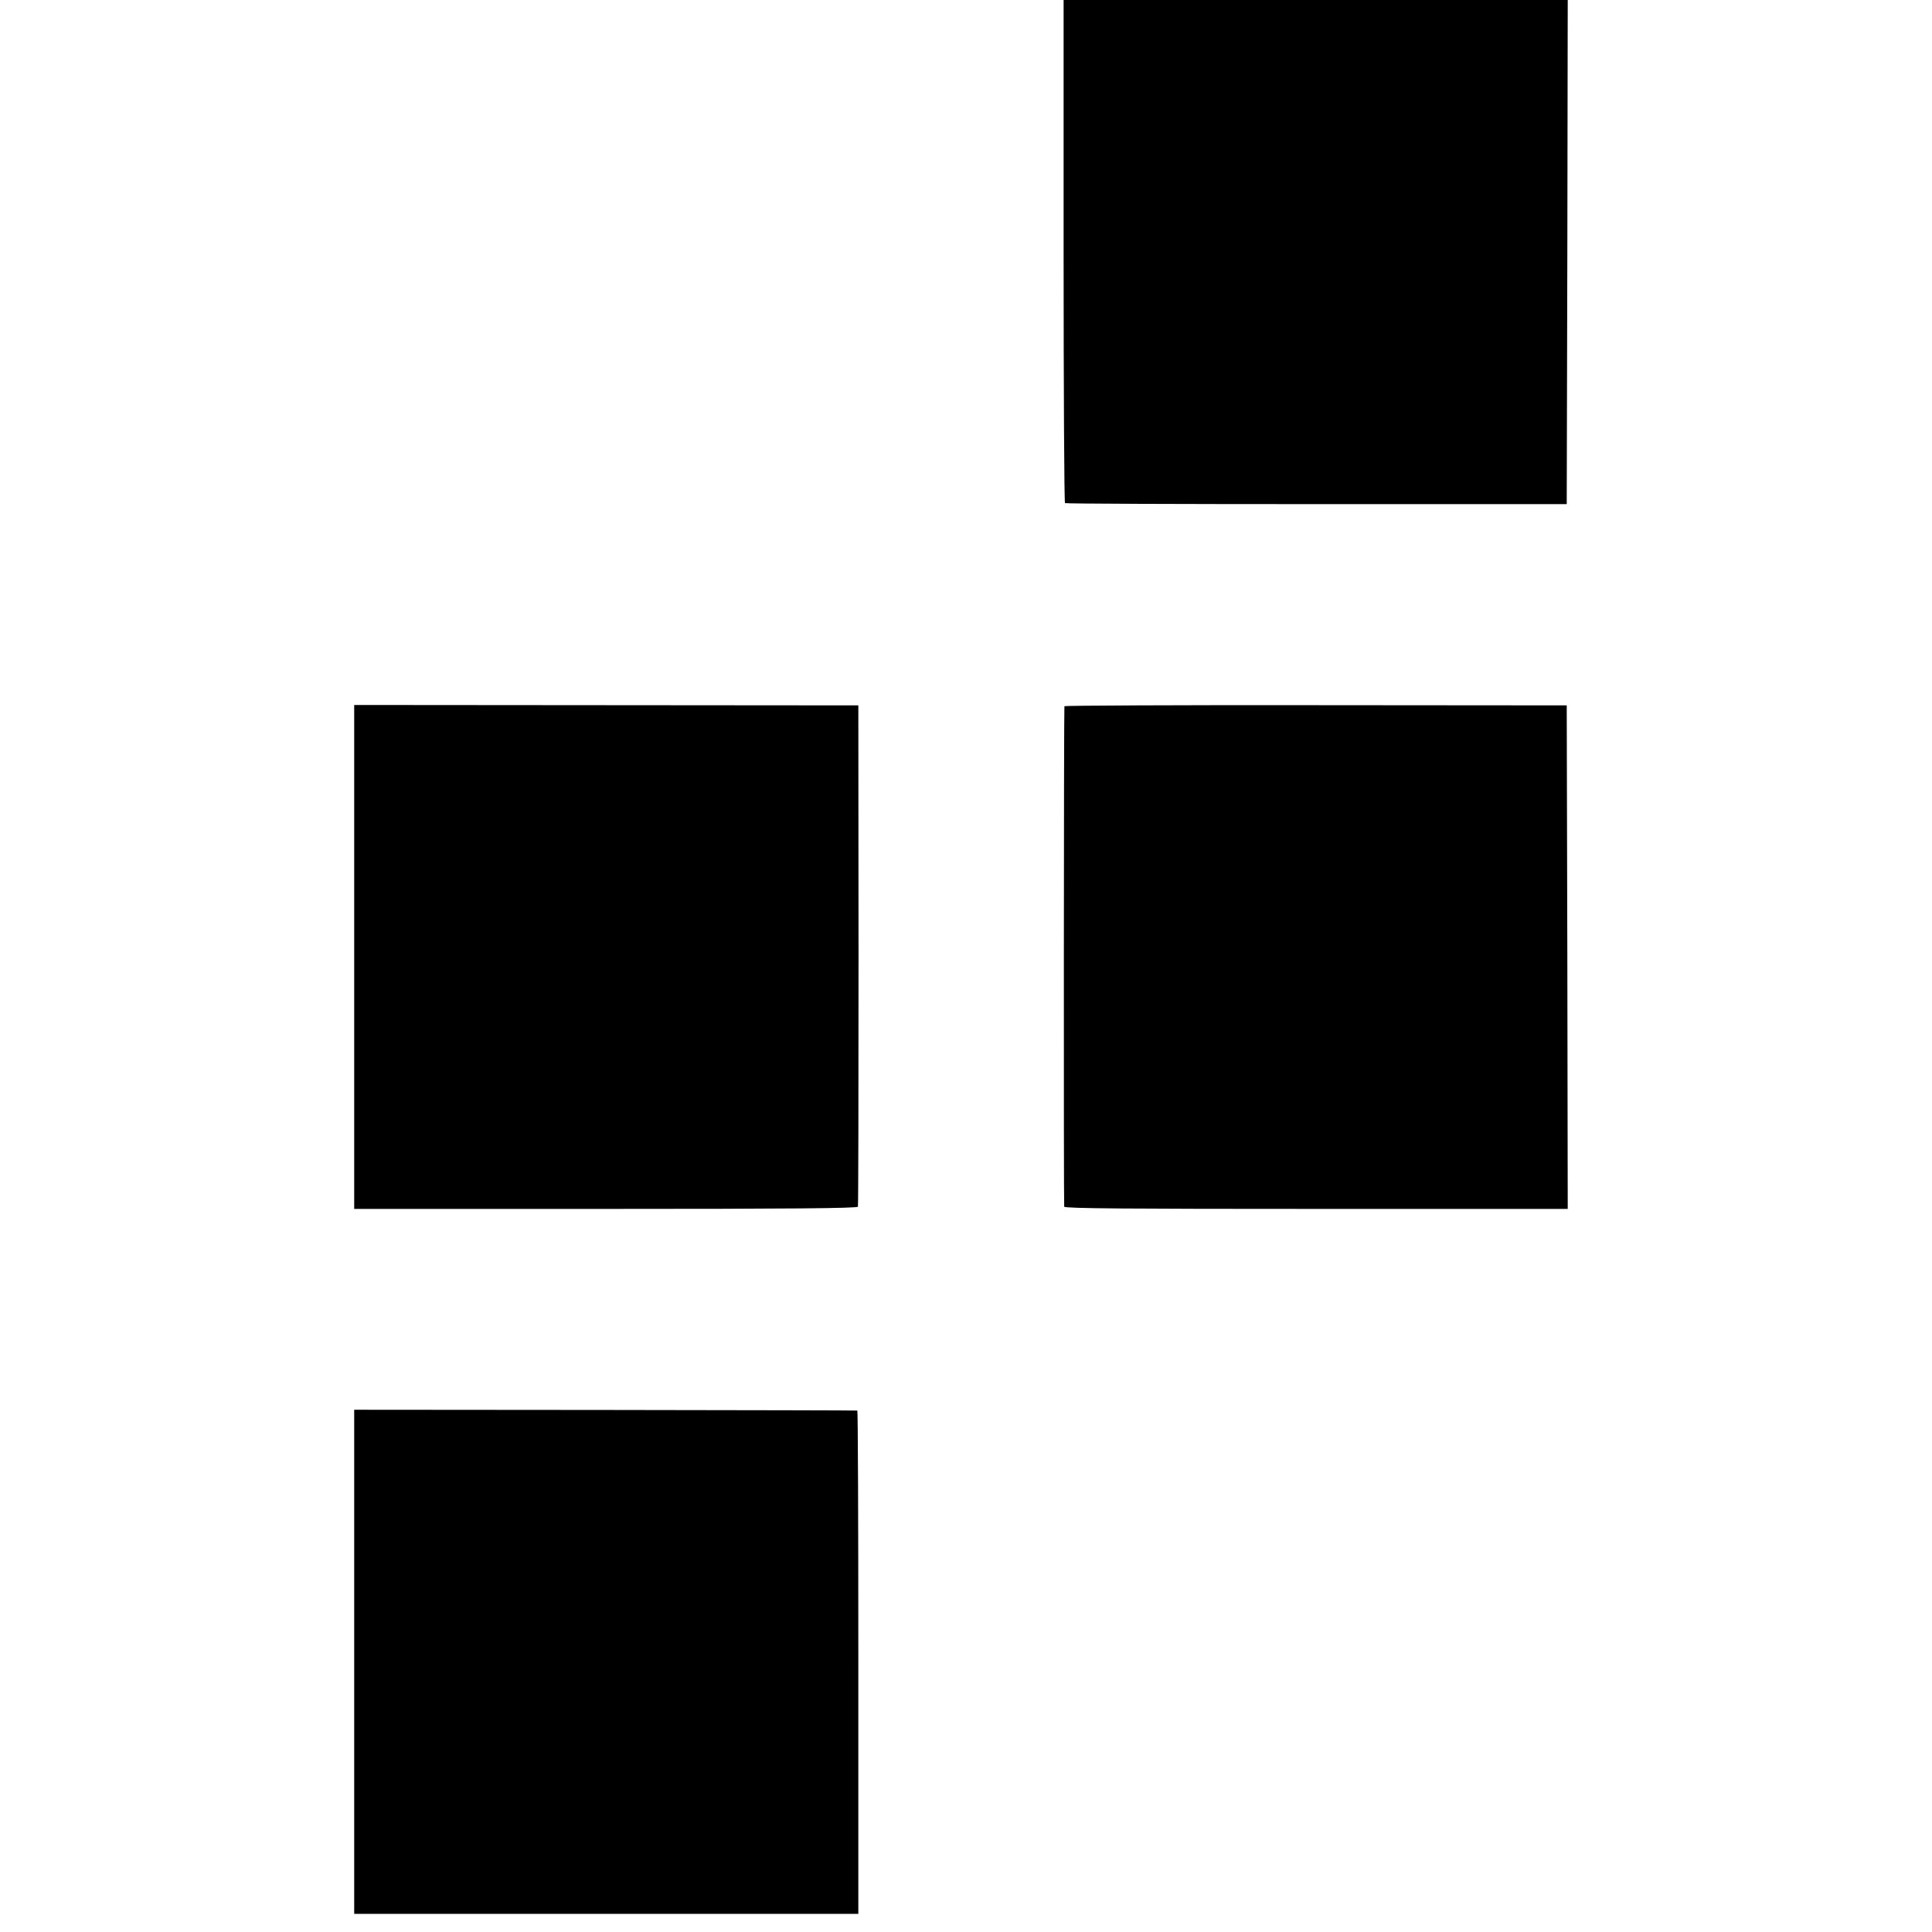
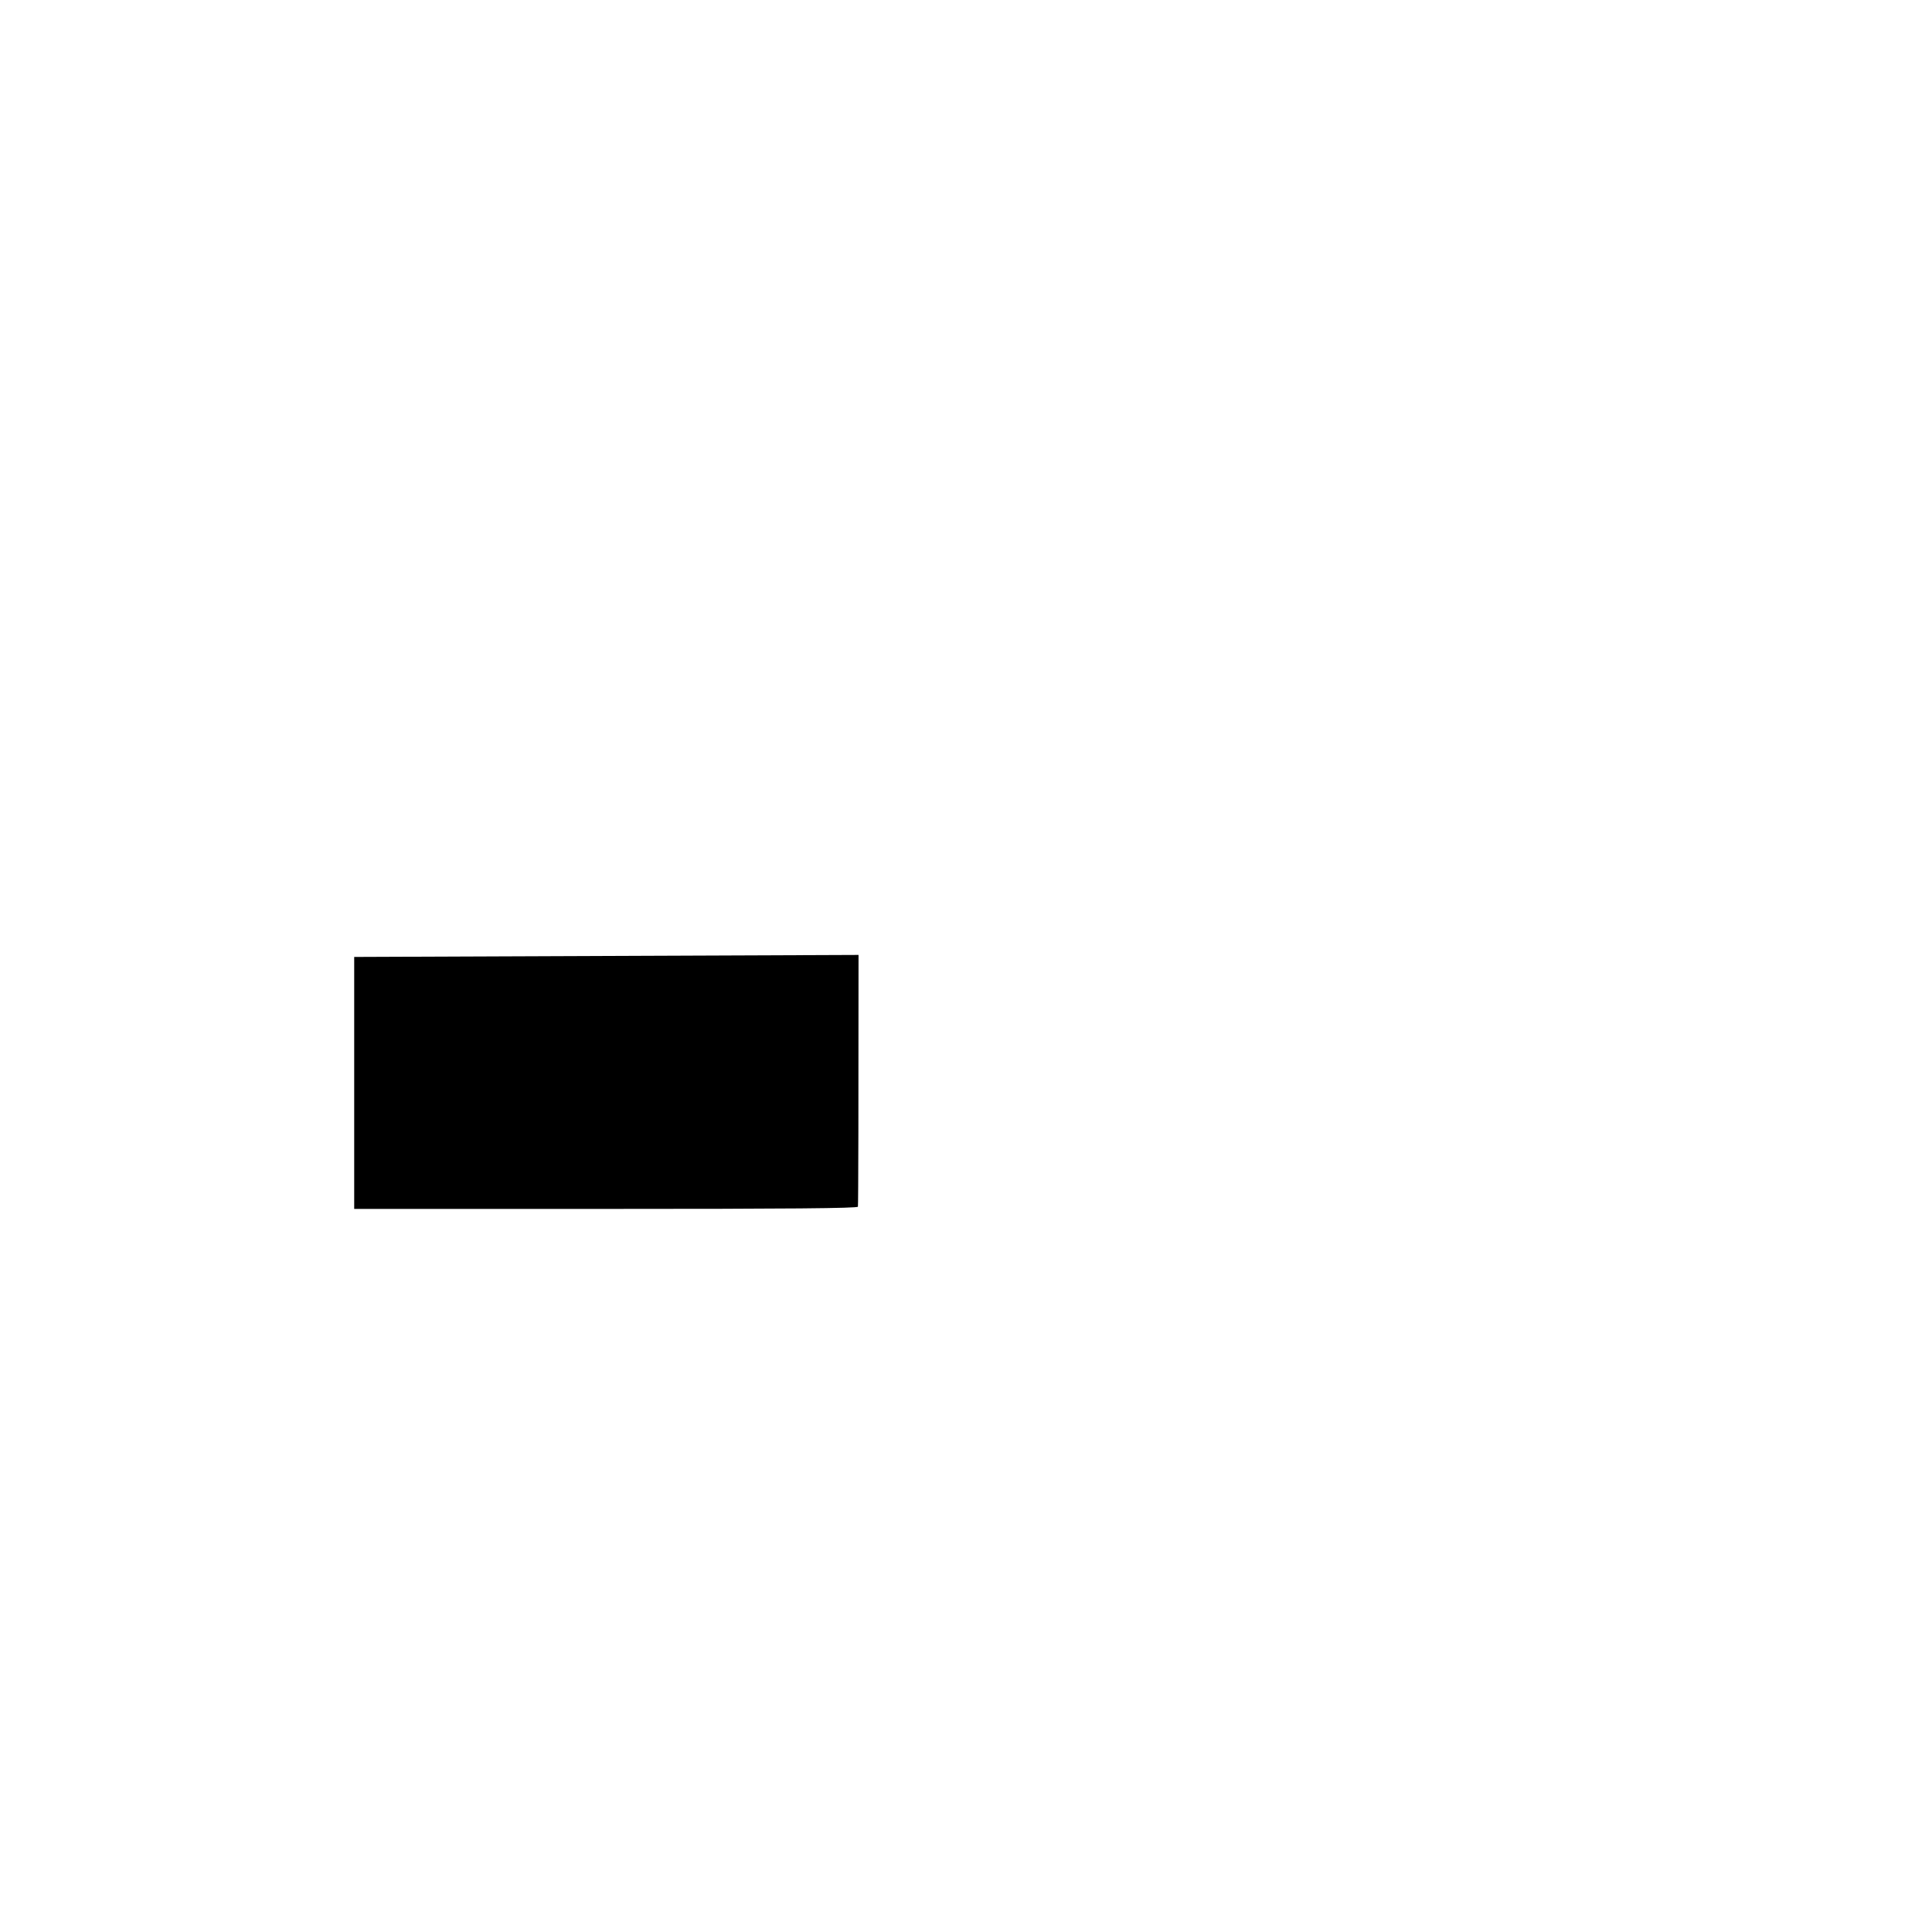
<svg xmlns="http://www.w3.org/2000/svg" version="1.0" width="960pt" height="960pt" viewBox="0 0 960 960" preserveAspectRatio="xMidYMid meet">
  <g transform="translate(0,960) scale(0.1,-0.1)" fill="#000000" stroke="none">
-     <path d="M5285 8353 c0 -687 3 -1250 7 -1253 3 -3 566 -5 1250 -5 l1243 0 3 1253 2 1252 -1252 0 -1253 0 0 -1247z" />
-     <path d="M1760 4845 l0 -1252 1249 0 c911 0 1251 3 1254 11 2 6 3 569 3 1251 l-1 1240 -1252 1 -1253 1 0 -1252z" />
-     <path d="M5289 6091 c-3 -18 -4 -2478 -1 -2487 2 -9 334 -11 1253 -11 l1249 0 -2 1251 -3 1251 -1247 1 c-687 1 -1248 -2 -1249 -5z" />
-     <path d="M1760 1343 l0 -1253 1253 0 1252 0 0 1250 c0 688 -2 1251 -5 1251 -3 1 -566 2 -1252 3 l-1248 1 0 -1252z" />
+     <path d="M1760 4845 l0 -1252 1249 0 c911 0 1251 3 1254 11 2 6 3 569 3 1251 z" />
  </g>
</svg>